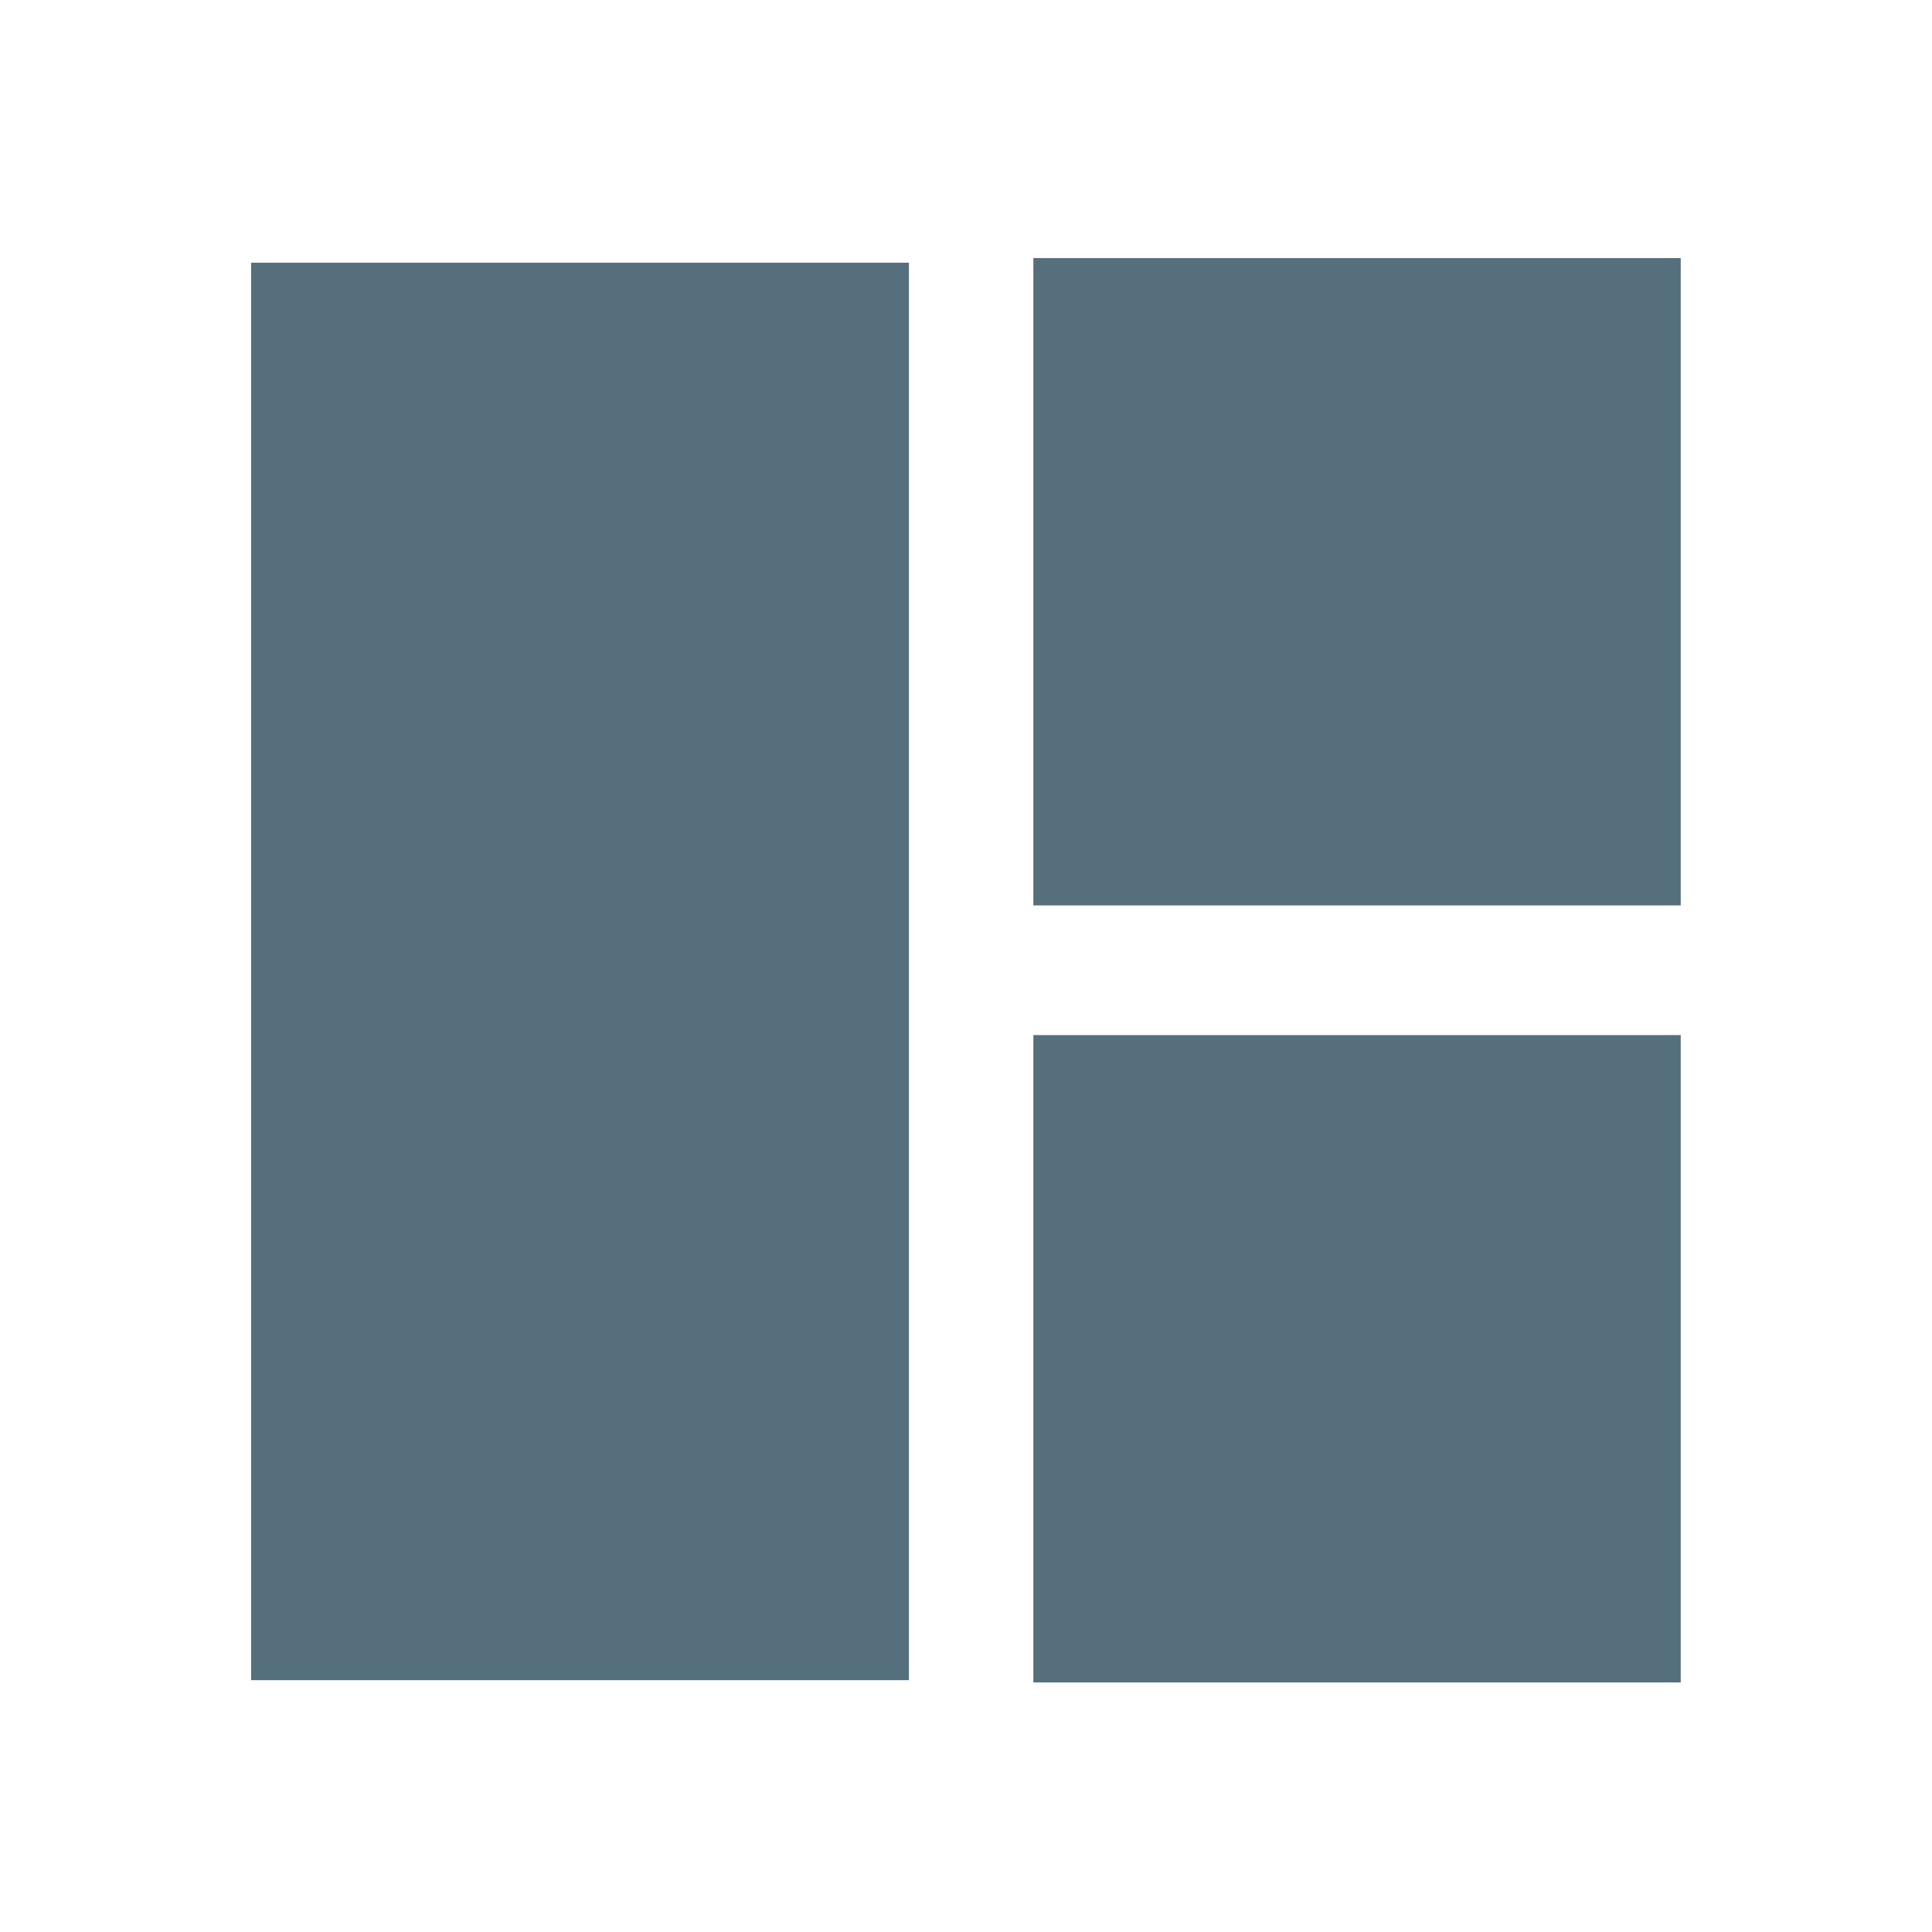
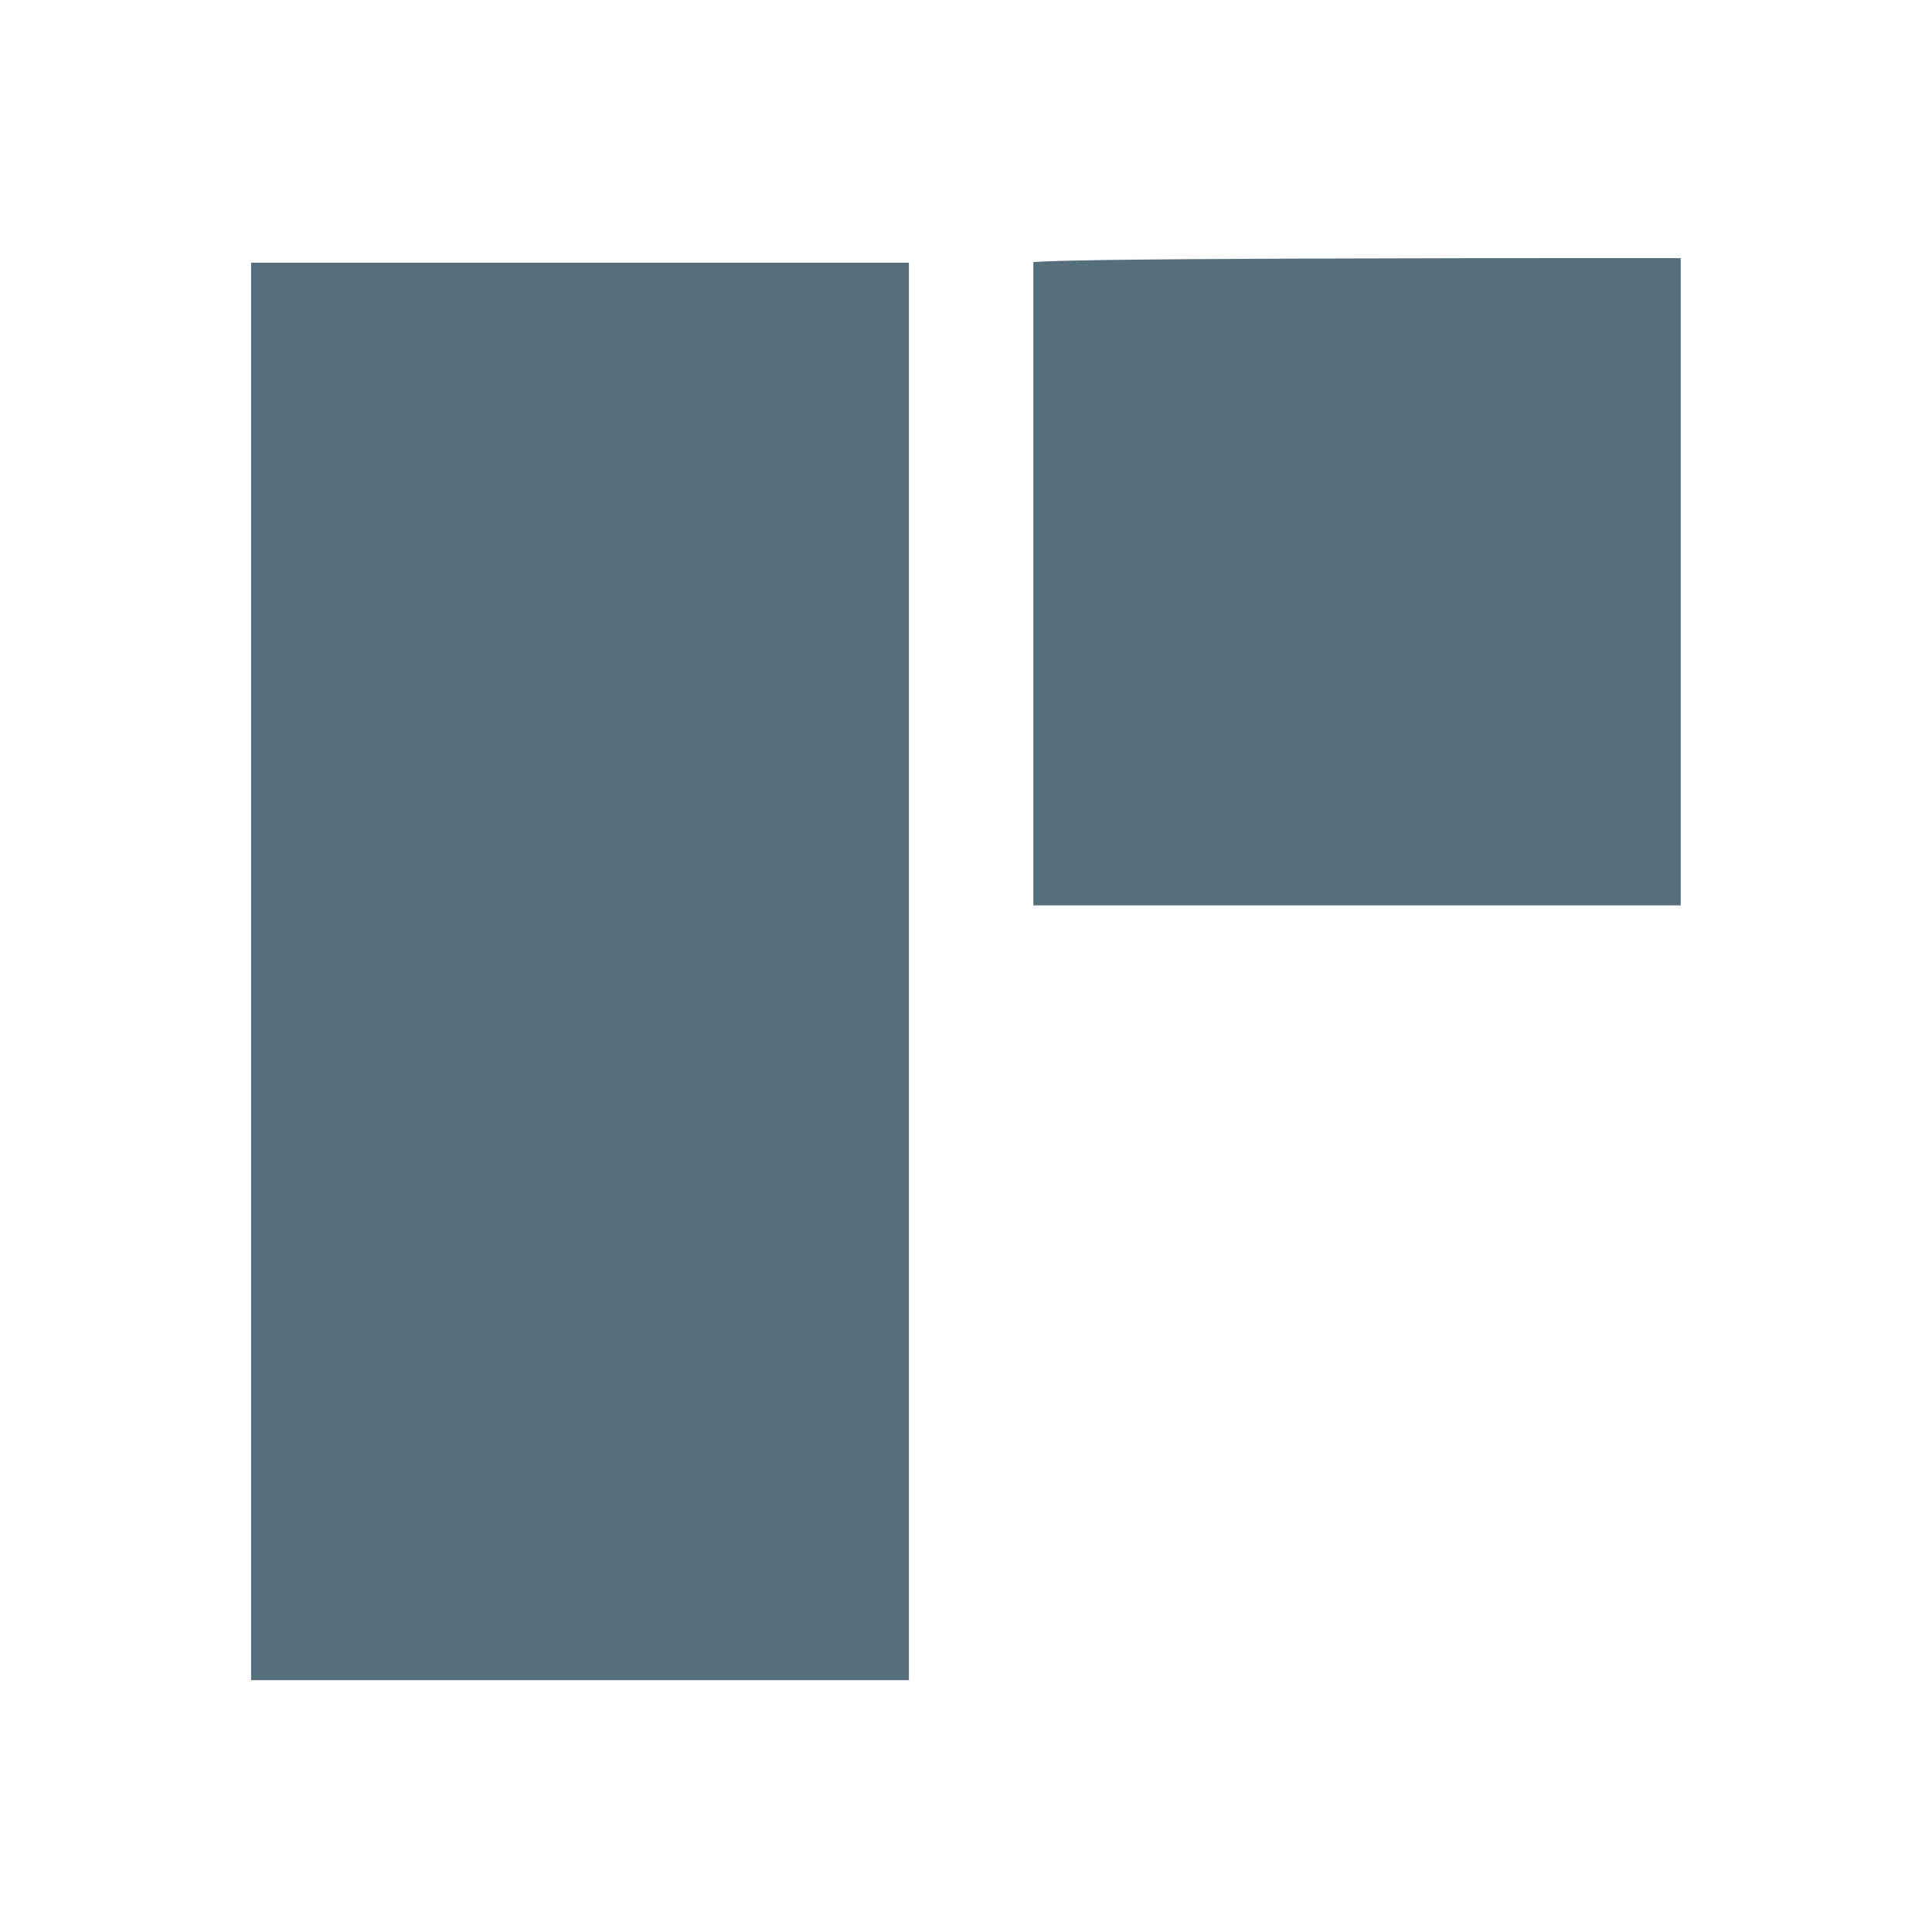
<svg xmlns="http://www.w3.org/2000/svg" xmlns:ns2="http://www.serif.com/" xmlns:xlink="http://www.w3.org/1999/xlink" width="100%" height="100%" viewBox="0 0 80 80" version="1.1" xml:space="preserve" style="fill-rule:evenodd;clip-rule:evenodd;stroke-linecap:square;stroke-miterlimit:1.5;">
  <g transform="matrix(1,0,0,1,-747.568,-317.477)">
    <g transform="matrix(1,0,0,1,-919.544,313.902)">
      <g transform="matrix(1,-0,-0,1,1667.11,3.574)">
        <use xlink:href="#_Image1" x="0" y="0" width="80px" height="80px" />
      </g>
      <g transform="matrix(0.429,0,0,0.429,1578.11,-171.629)">
        <g id="Layouts">
          <g id="Strip-Left" ns2:id="Strip Left">
            <g transform="matrix(0.504,0,0,0.504,199.616,300.352)">
-               <path d="M339.919,411.431C339.919,410.72 339.342,410.142 338.63,410.142L212.289,410.142C211.578,410.142 211,410.72 211,411.431L211,537.772C211,538.484 211.578,539.061 212.289,539.061L338.63,539.061C339.342,539.061 339.919,538.484 339.919,537.772L339.919,411.431Z" style="fill:rgb(85, 111, 124);stroke:white;stroke-width:4.94px;stroke-linecap:round;stroke-linejoin:round;" />
-             </g>
+               </g>
            <g transform="matrix(0.504,0,0,0.504,199.616,225.352)">
-               <path d="M339.919,411.431C339.919,410.72 339.342,410.142 338.63,410.142L212.289,410.142C211.578,410.142 211,410.72 211,411.431L211,537.772C211,538.484 211.578,539.061 212.289,539.061L338.63,539.061C339.342,539.061 339.919,538.484 339.919,537.772L339.919,411.431Z" style="fill:rgb(85, 111, 124);stroke:white;stroke-width:4.94px;stroke-linecap:round;stroke-linejoin:round;" />
+               <path d="M339.919,411.431C339.919,410.72 339.342,410.142 338.63,410.142C211.578,410.142 211,410.72 211,411.431L211,537.772C211,538.484 211.578,539.061 212.289,539.061L338.63,539.061C339.342,539.061 339.919,538.484 339.919,537.772L339.919,411.431Z" style="fill:rgb(85, 111, 124);stroke:white;stroke-width:4.94px;stroke-linecap:round;stroke-linejoin:round;" />
            </g>
            <g transform="matrix(0.504,0,0,1.086,124.616,-13.252)">
              <path d="M339.919,410.741C339.919,410.41 339.342,410.142 338.63,410.142L212.289,410.142C211.578,410.142 211,410.41 211,410.741L211,538.463C211,538.793 211.578,539.061 212.289,539.061L338.63,539.061C339.342,539.061 339.919,538.793 339.919,538.463L339.919,410.741Z" style="fill:rgb(85, 111, 124);stroke:white;stroke-width:2.94px;stroke-linecap:round;stroke-linejoin:round;" />
            </g>
          </g>
        </g>
      </g>
    </g>
  </g>
  <defs>
    <linearGradient id="_Linear2" x1="0" y1="0" x2="1" y2="0" gradientUnits="userSpaceOnUse" gradientTransform="matrix(169.662,0,0,171.081,188.037,457.136)">
      <stop offset="0" style="stop-color:white;stop-opacity:1" />
      <stop offset="0.59" style="stop-color:rgb(236,239,241);stop-opacity:1" />
      <stop offset="0.8" style="stop-color:rgb(194,203,209);stop-opacity:1" />
      <stop offset="1" style="stop-color:rgb(153,168,177);stop-opacity:1" />
    </linearGradient>
    <linearGradient id="_Linear3" x1="0" y1="0" x2="1" y2="0" gradientUnits="userSpaceOnUse" gradientTransform="matrix(169.662,0,0,171.081,188.037,457.136)">
      <stop offset="0" style="stop-color:white;stop-opacity:1" />
      <stop offset="0.59" style="stop-color:rgb(236,239,241);stop-opacity:1" />
      <stop offset="0.8" style="stop-color:rgb(194,203,209);stop-opacity:1" />
      <stop offset="1" style="stop-color:rgb(153,168,177);stop-opacity:1" />
    </linearGradient>
    <linearGradient id="_Linear4" x1="0" y1="0" x2="1" y2="0" gradientUnits="userSpaceOnUse" gradientTransform="matrix(169.662,0,0,171.081,188.037,457.136)">
      <stop offset="0" style="stop-color:white;stop-opacity:1" />
      <stop offset="0.59" style="stop-color:rgb(236,239,241);stop-opacity:1" />
      <stop offset="0.8" style="stop-color:rgb(194,203,209);stop-opacity:1" />
      <stop offset="1" style="stop-color:rgb(153,168,177);stop-opacity:1" />
    </linearGradient>
  </defs>
</svg>